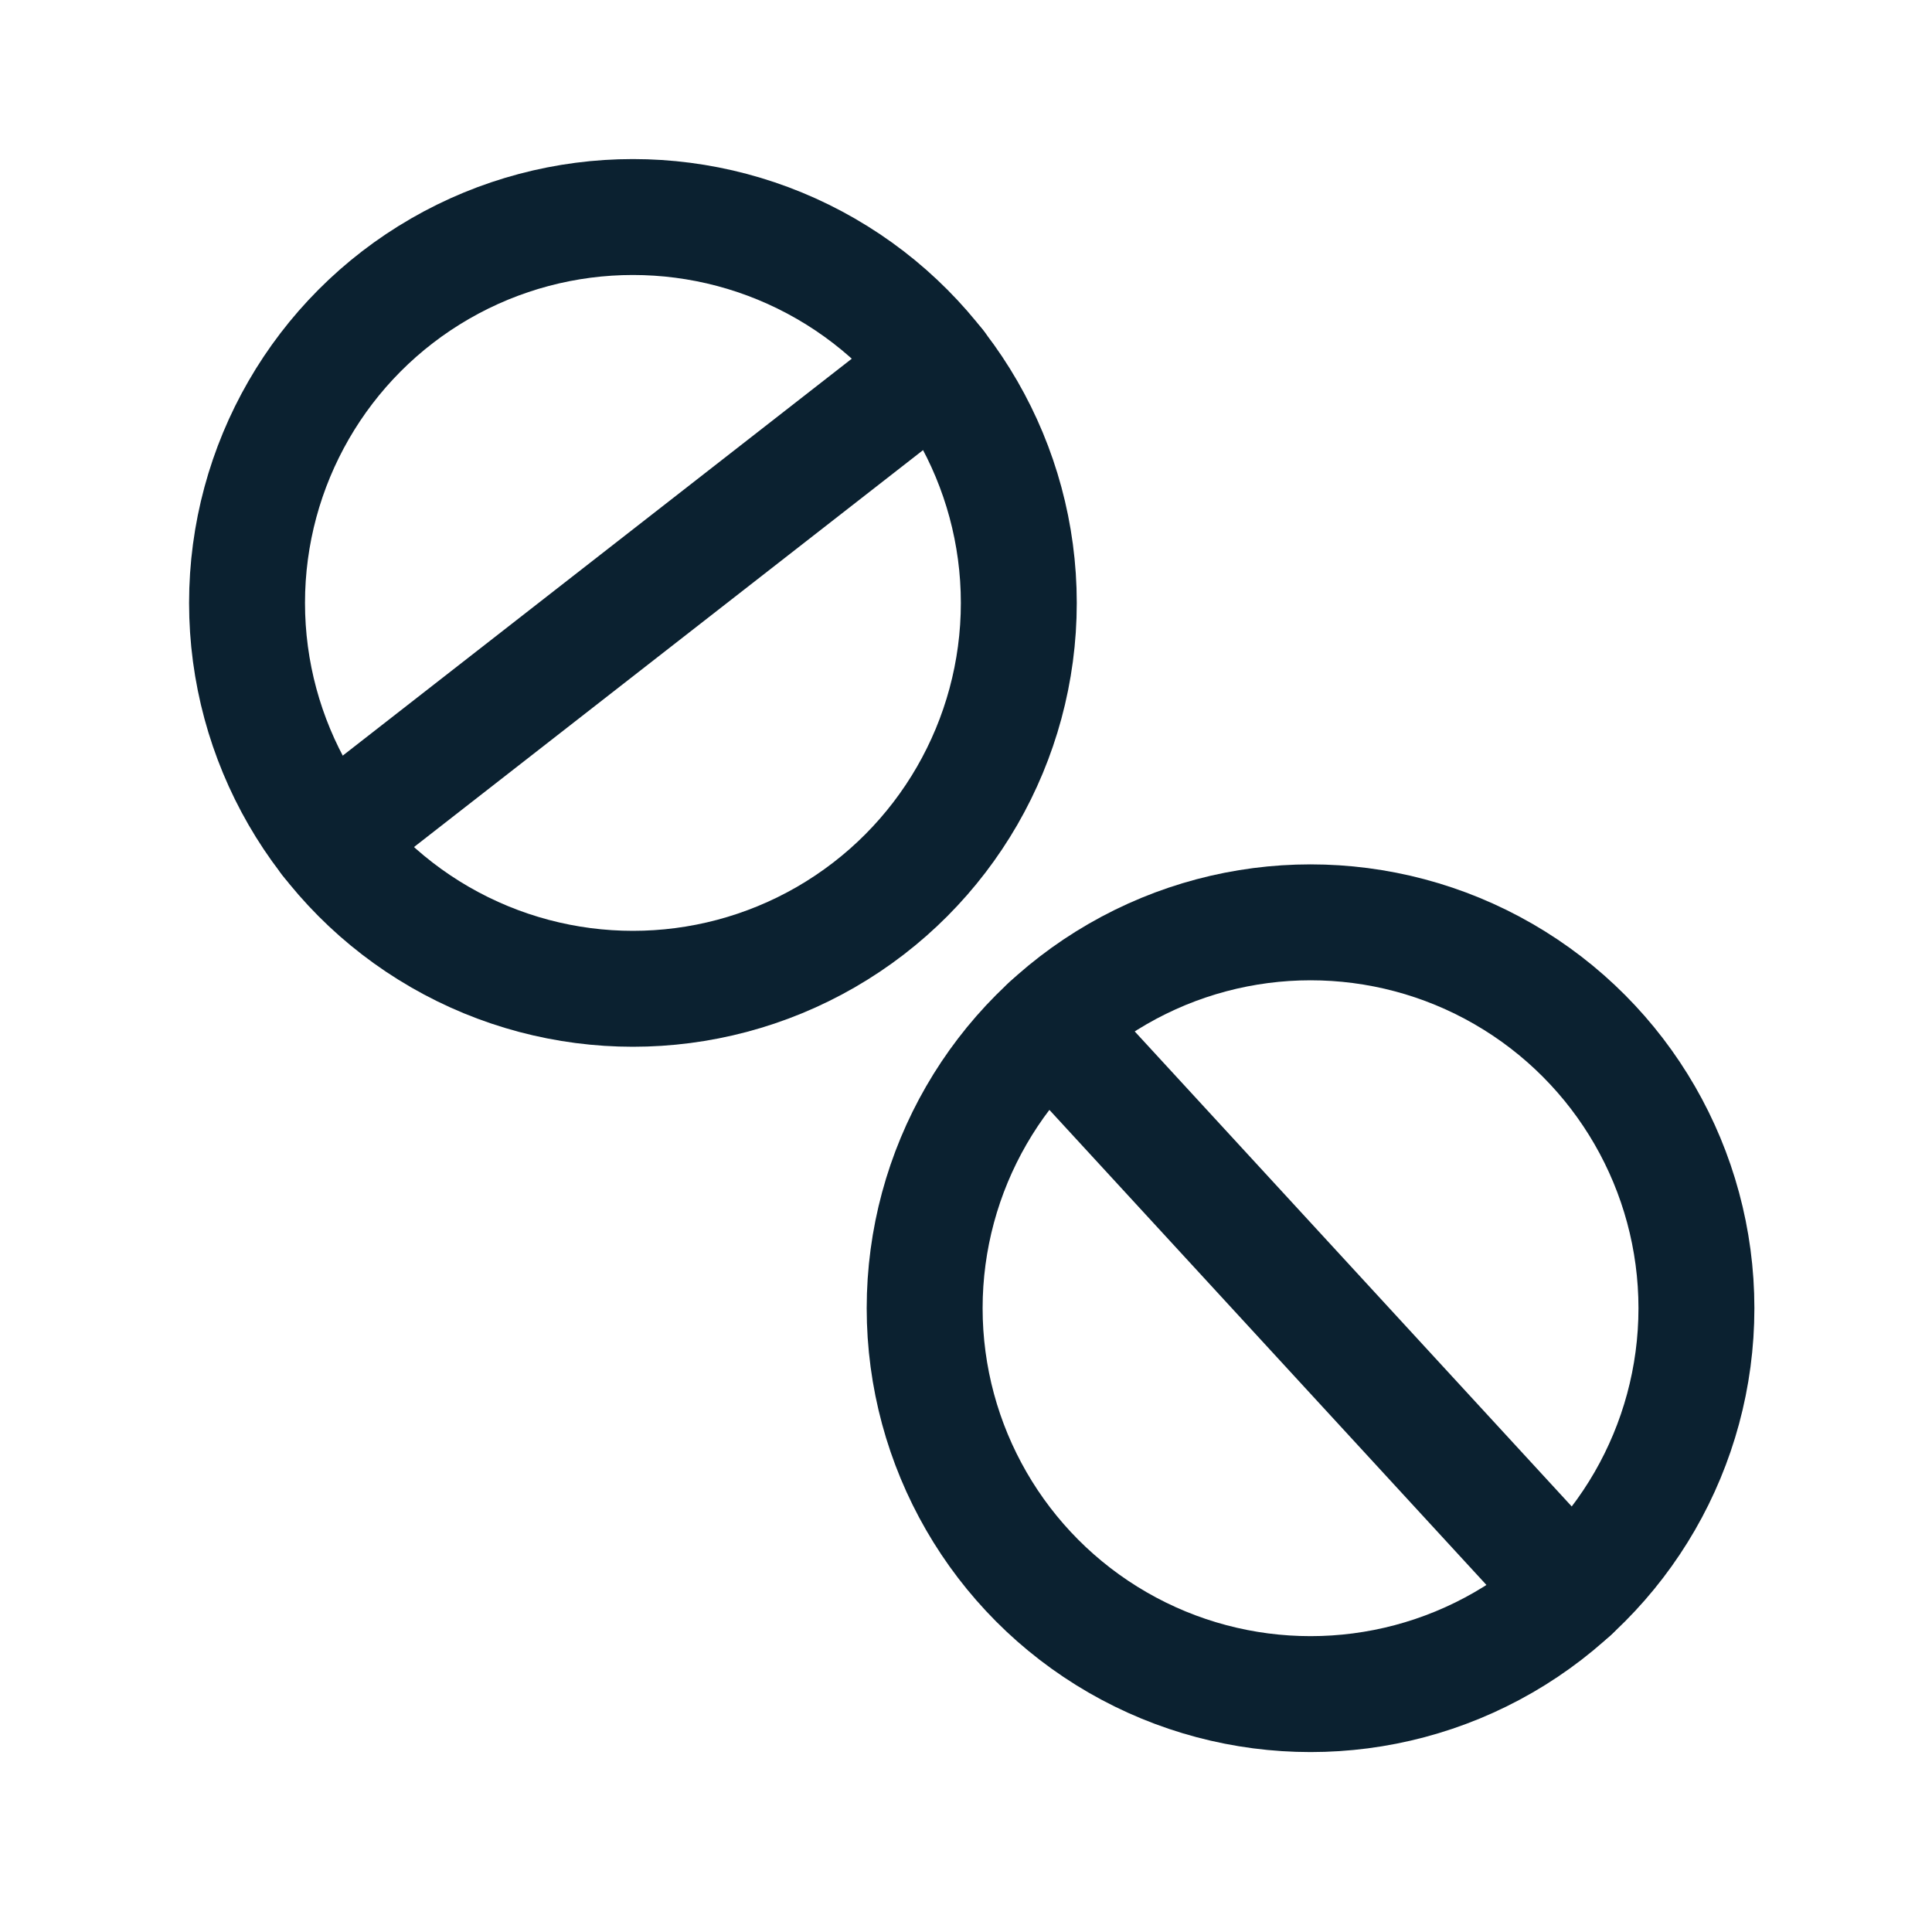
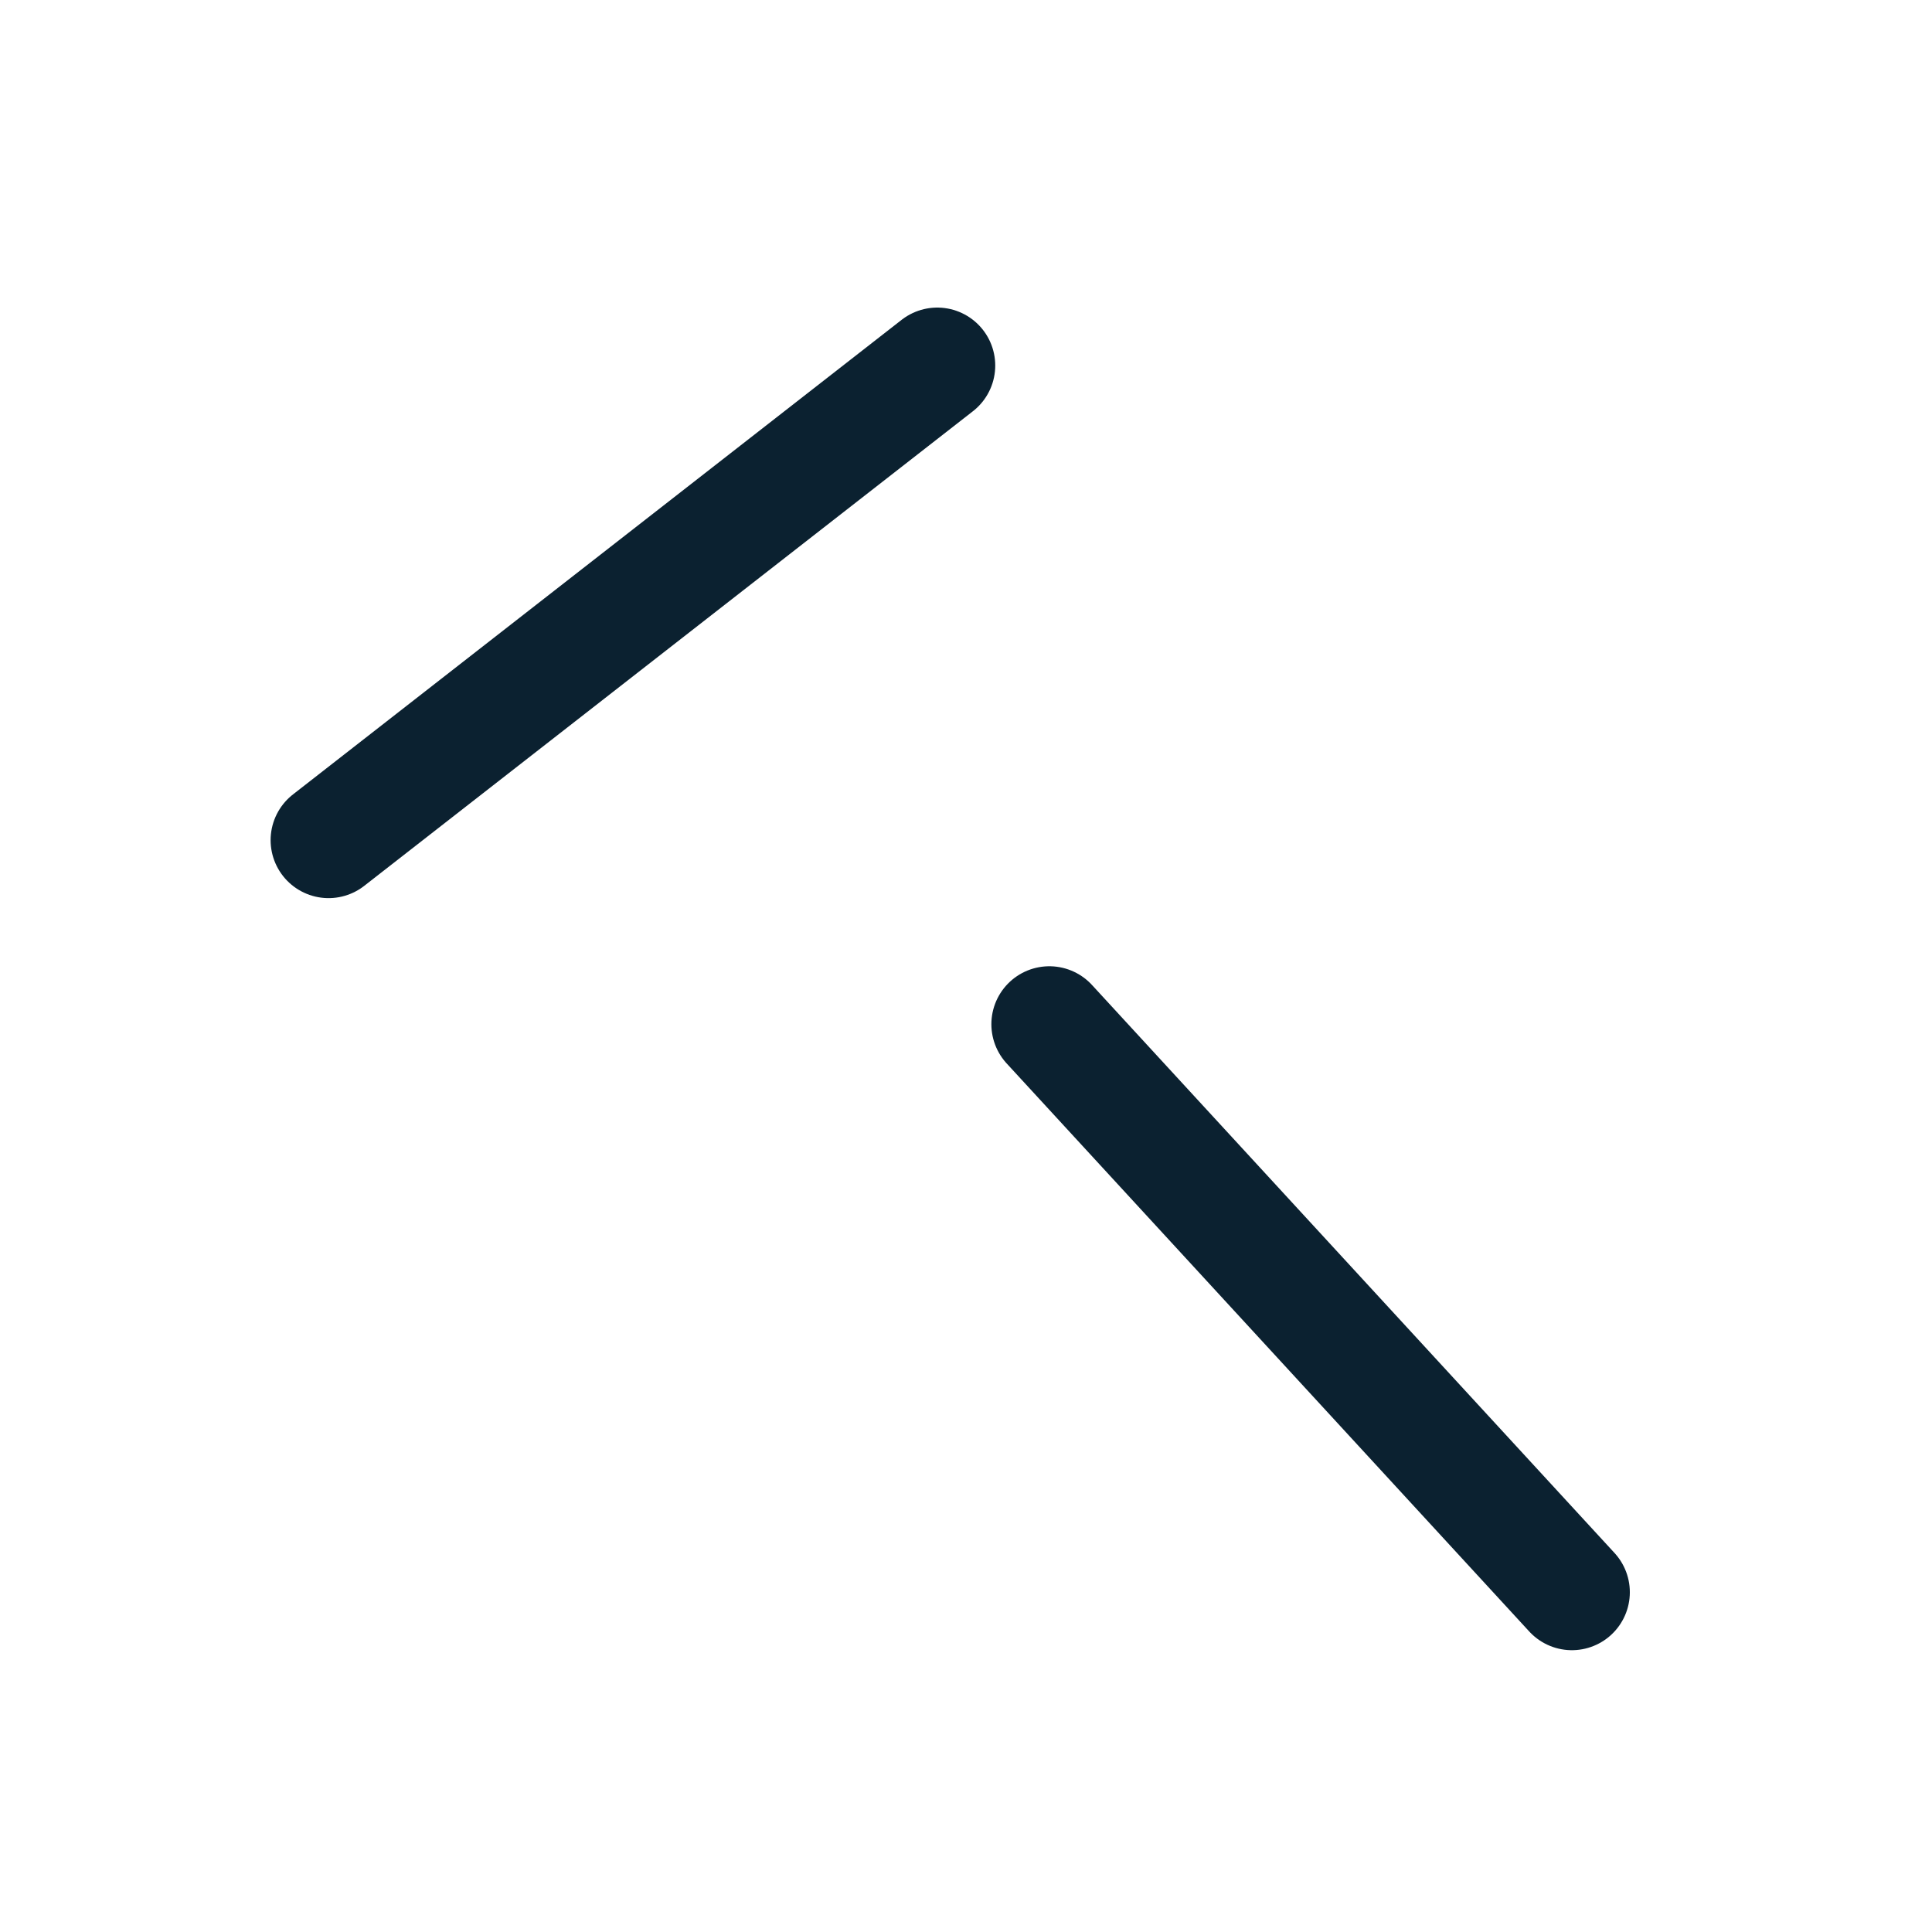
<svg xmlns="http://www.w3.org/2000/svg" id="Layer_8" viewBox="0 0 150 150">
  <defs>
    <style>.cls-1{fill:none;stroke:#0b2130;stroke-linecap:round;stroke-linejoin:round;stroke-width:9px;}</style>
  </defs>
-   <circle class="cls-1" cx="49.14" cy="46.81" r="29.96" />
  <line class="cls-1" x1="25.51" y1="65.23" x2="72.77" y2="28.38" />
-   <circle class="cls-1" cx="101.75" cy="101.57" r="29.96" />
  <line class="cls-1" x1="81.47" y1="79.52" x2="122.04" y2="123.62" />
</svg>